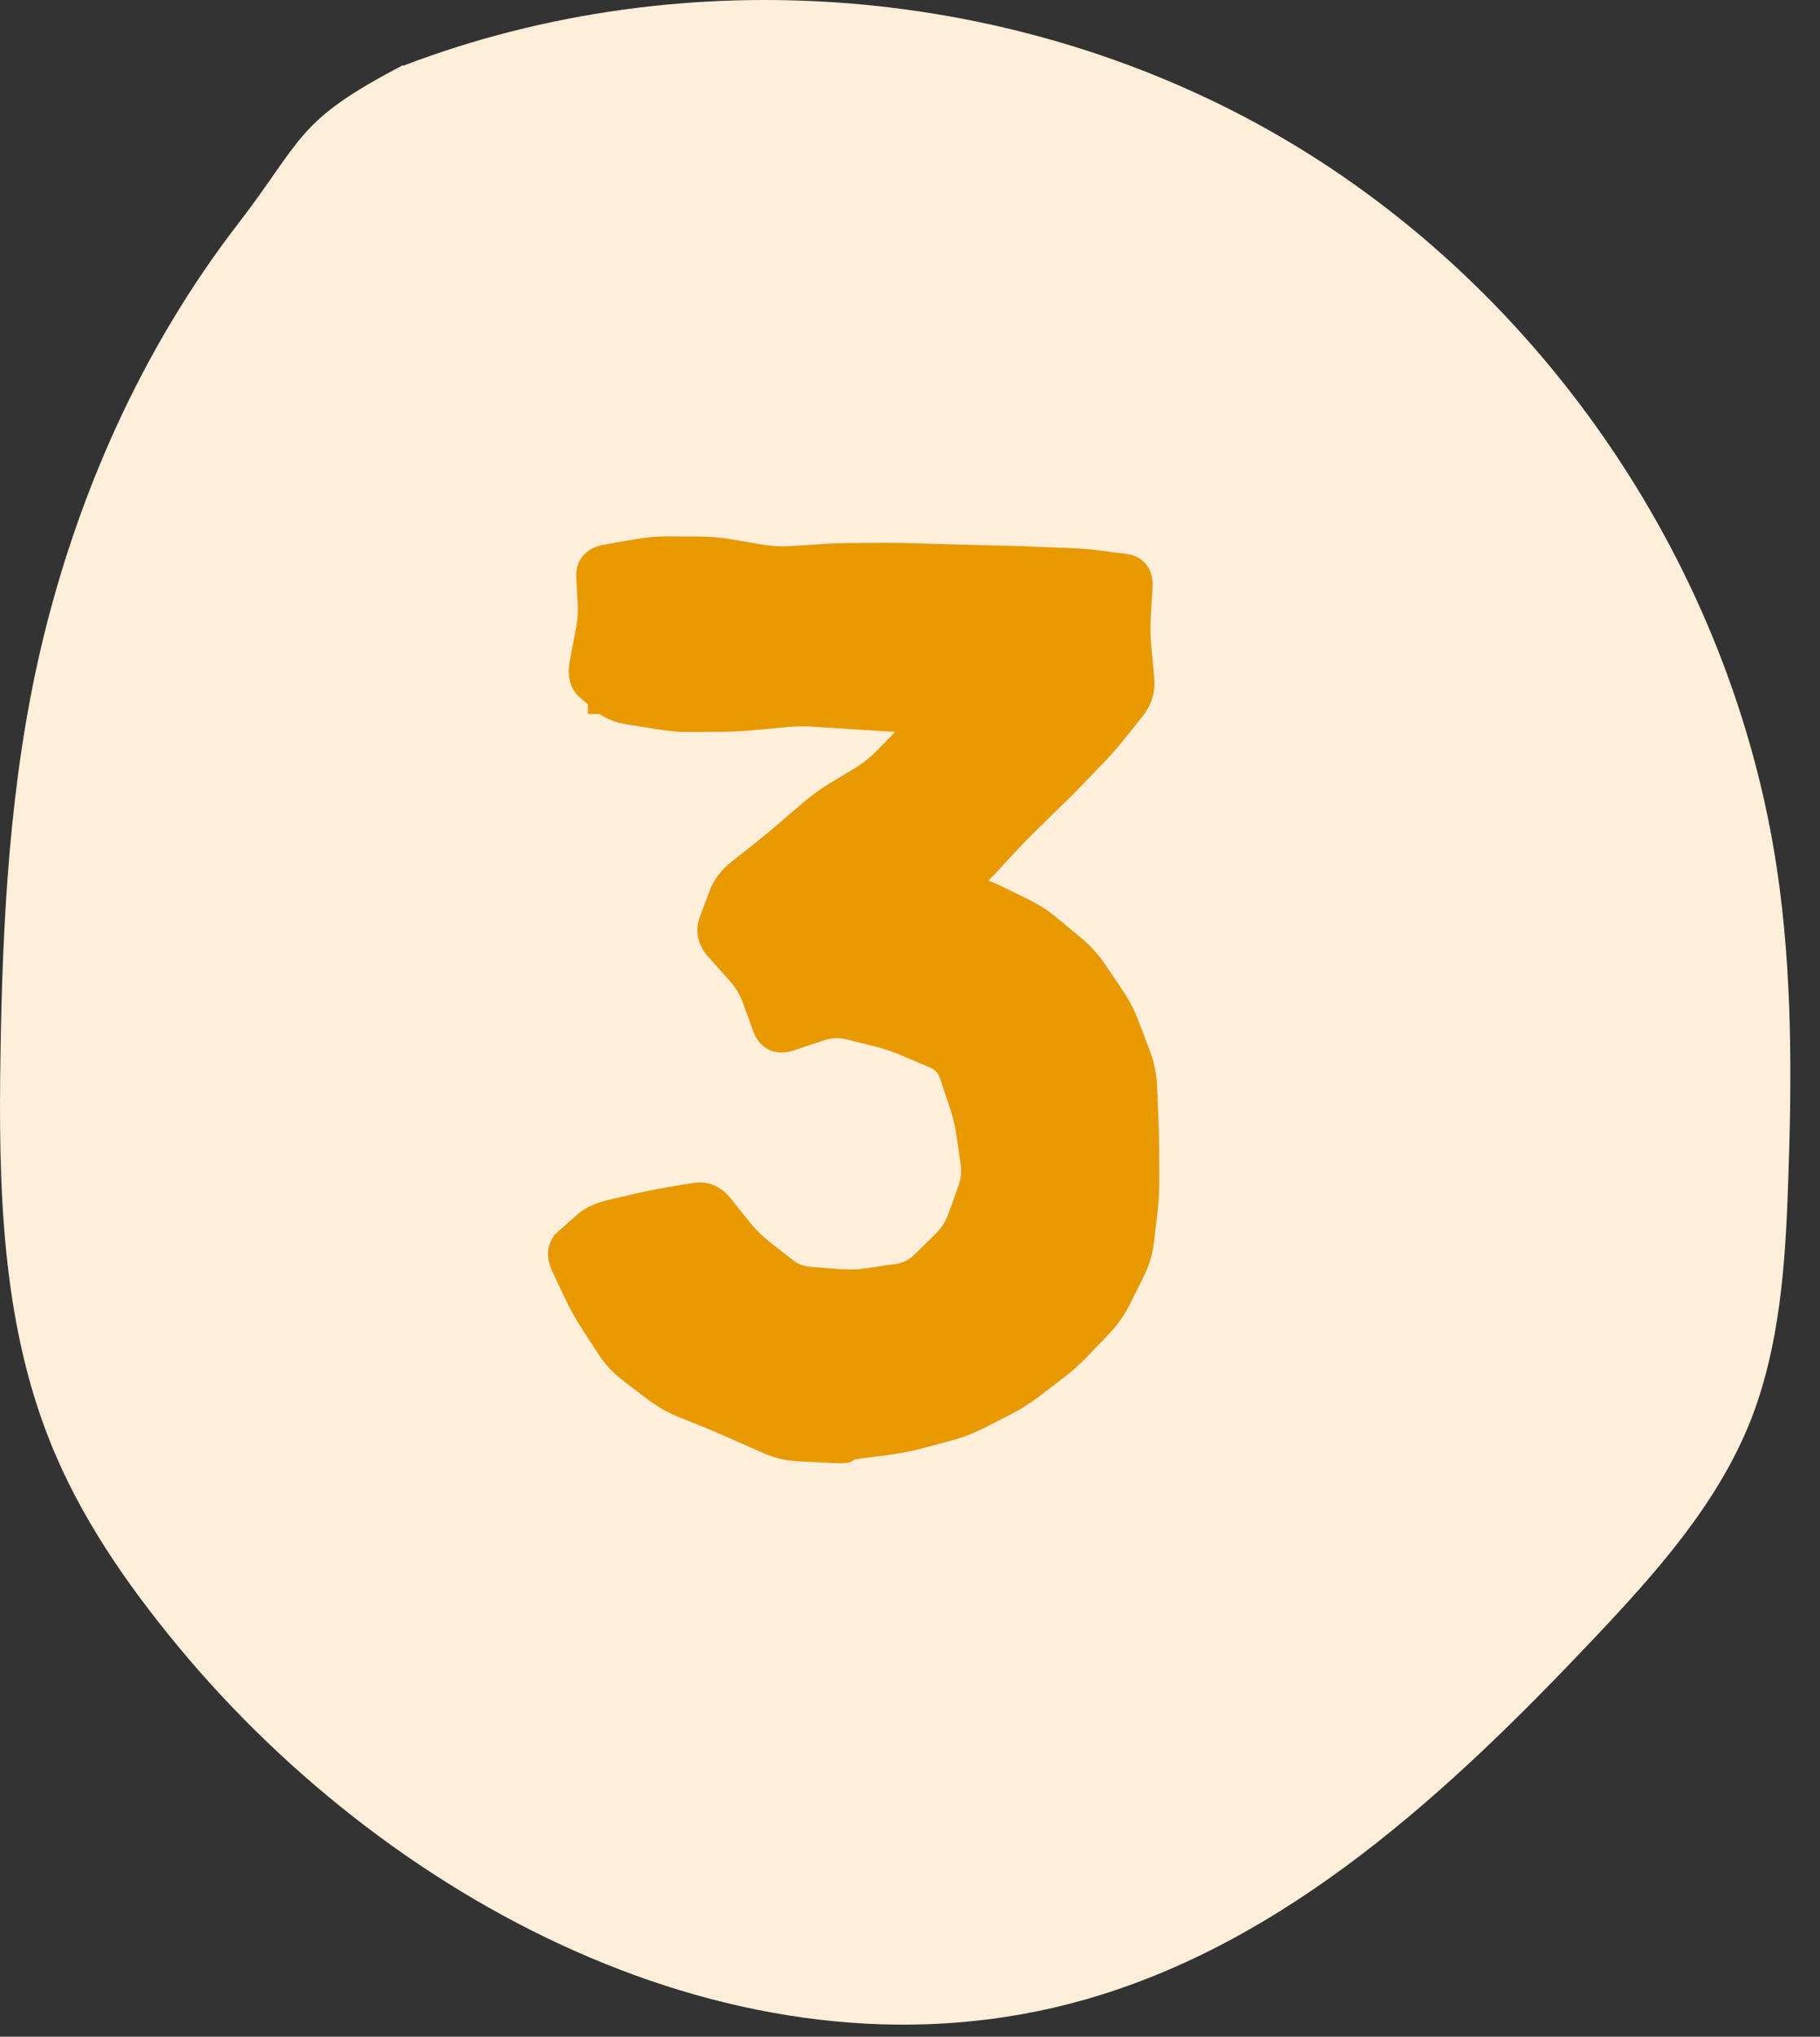
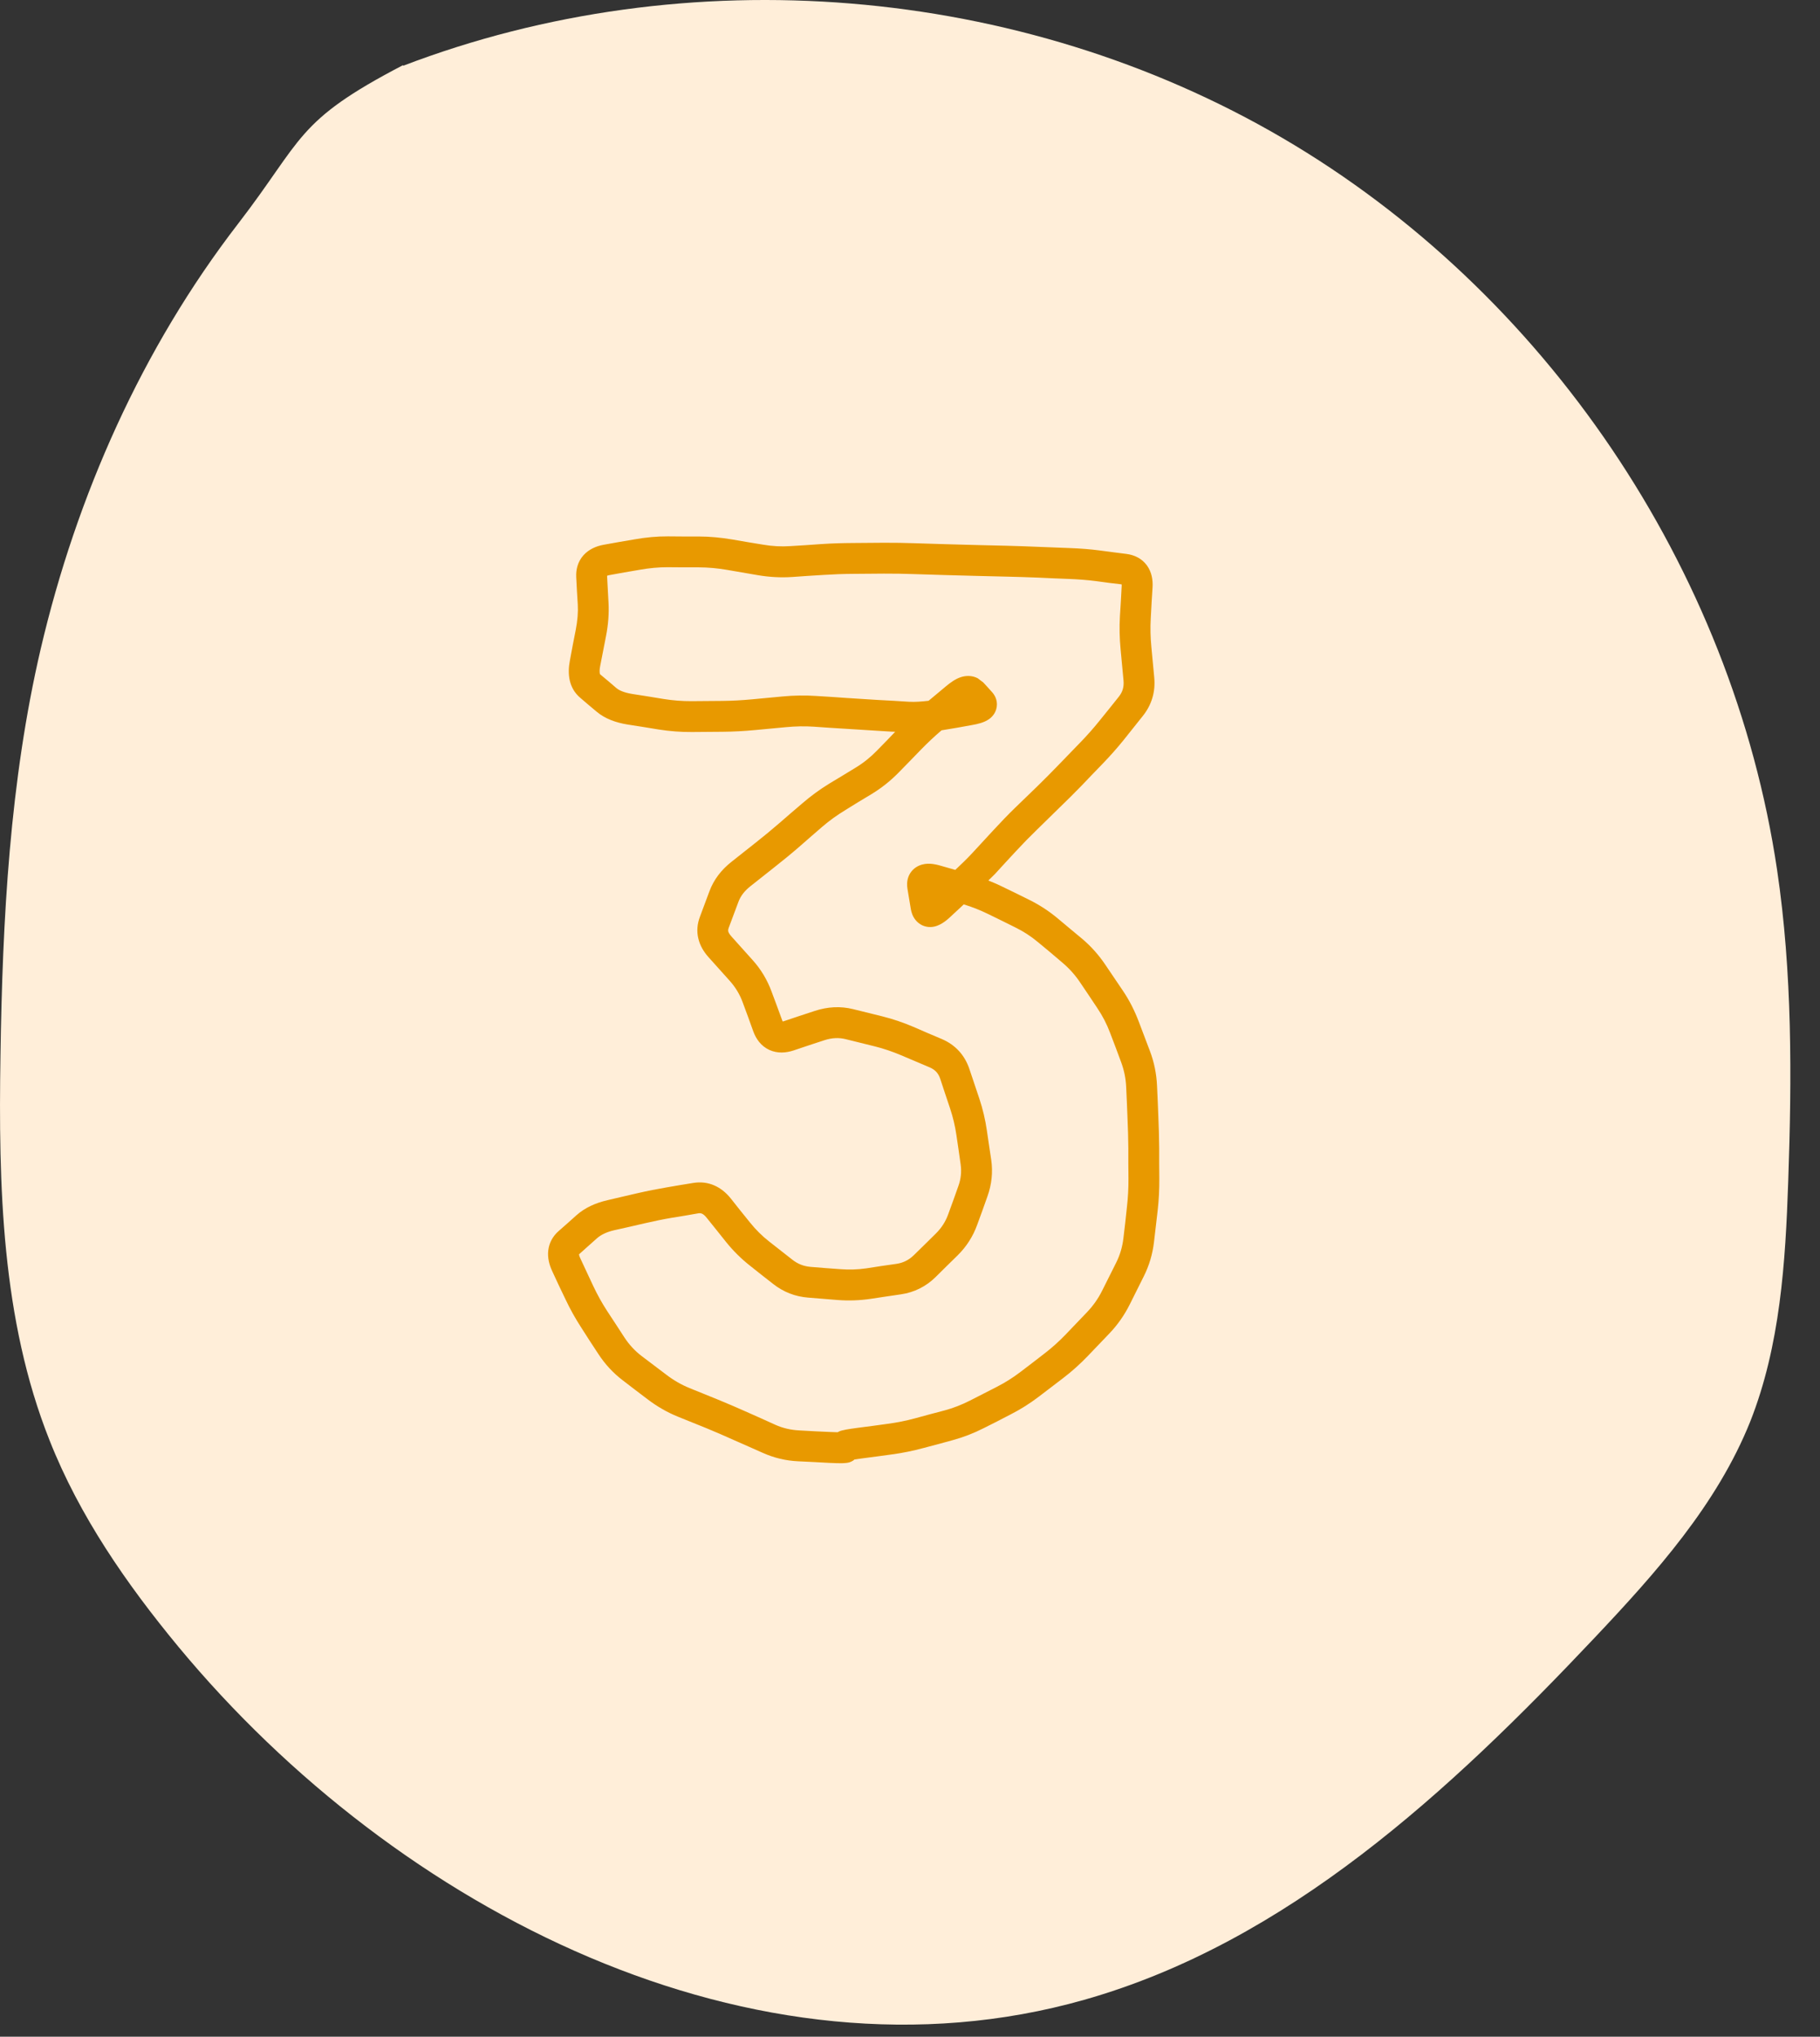
<svg xmlns="http://www.w3.org/2000/svg" width="59" height="66" viewBox="0 0 59 66" fill="none">
  <rect x="0" y="0" width="59" height="66" fill="#333333" stroke="none" />
  <path d="M57.608 28.183C56.156 18.422 50.092 9.454 41.578 4.474C33.063 -0.506 22.276 -1.391 13.064 2.133C13.064 2.133 13.079 2.108 13.064 2.112C9.564 3.933 9.845 4.493 7.717 7.252C4.604 11.288 2.484 16.061 1.321 21.021C0.315 25.33 0.082 29.783 0.015 34.208C-0.051 38.424 0.047 42.754 1.606 46.673C2.575 49.127 4.1 51.328 5.784 53.364C12.88 61.923 24.452 67.836 35.145 64.805C41.734 62.938 46.996 58.047 51.7 53.065C53.685 50.963 55.662 48.752 56.739 46.064C57.709 43.611 57.881 40.916 57.97 38.275C58.088 34.908 58.104 31.52 57.608 28.183Z" fill="#FFEED9" />
-   <path d="M27.395 46.928C25.979 46.928 24.629 46.646 23.345 46.083C22.06 45.506 20.939 44.7 19.982 43.664C19.038 42.629 18.363 41.41 17.957 40.007L23.148 38.631C23.423 39.666 23.96 40.472 24.76 41.049C25.573 41.613 26.451 41.895 27.395 41.895C28.208 41.895 28.948 41.698 29.617 41.305C30.298 40.912 30.836 40.381 31.229 39.712C31.635 39.044 31.838 38.303 31.838 37.49C31.838 36.271 31.419 35.229 30.58 34.364C29.754 33.486 28.693 33.047 27.395 33.047C27.002 33.047 26.622 33.106 26.255 33.224C25.887 33.329 25.534 33.479 25.193 33.676L22.794 29.468L31.799 21.997L32.192 23.137H19.058V18.104H36.754V23.137L29.754 29.901L29.715 28.407C31.34 28.655 32.71 29.226 33.824 30.117C34.952 30.995 35.804 32.083 36.38 33.381C36.97 34.666 37.265 36.035 37.265 37.49C37.265 39.273 36.813 40.879 35.909 42.308C35.004 43.723 33.805 44.851 32.31 45.69C30.816 46.515 29.178 46.928 27.395 46.928Z" fill="#E89900" />
  <path d="M22.156 17.385H22.656C23.017 17.386 23.378 17.421 23.738 17.482L24.238 17.568L24.738 17.65C25.033 17.701 25.328 17.717 25.621 17.697L26.121 17.666L26.621 17.631C26.964 17.608 27.309 17.598 27.652 17.596L28.652 17.588C28.992 17.586 29.332 17.593 29.672 17.604L30.672 17.635C31.004 17.645 31.336 17.654 31.668 17.662L32.668 17.686C33.004 17.694 33.34 17.707 33.676 17.721L34.676 17.76C35.021 17.773 35.347 17.798 35.652 17.838L36.09 17.896L36.523 17.951C36.765 17.983 37.011 18.091 37.18 18.322C37.34 18.543 37.377 18.802 37.363 19.033L37.332 19.533L37.305 20.033C37.287 20.341 37.295 20.651 37.324 20.959L37.418 21.959C37.461 22.419 37.335 22.841 37.047 23.201L36.43 23.975C36.214 24.243 35.984 24.502 35.742 24.752L35.395 25.111L35.047 25.475C34.812 25.718 34.571 25.954 34.328 26.189L33.969 26.541L33.613 26.889C33.381 27.114 33.154 27.346 32.934 27.584L32.594 27.951L32.254 28.322C32.186 28.396 32.109 28.461 32.039 28.533C32.178 28.589 32.318 28.646 32.453 28.713L32.906 28.932L33.355 29.154C33.693 29.32 34.007 29.525 34.297 29.768L34.684 30.092L35.074 30.416C35.368 30.663 35.621 30.948 35.836 31.268L36.406 32.111C36.617 32.424 36.785 32.76 36.918 33.111L37.277 34.057C37.415 34.421 37.491 34.798 37.508 35.185L37.531 35.69L37.551 36.19C37.565 36.529 37.576 36.867 37.578 37.201V37.697L37.582 38.19C37.584 38.538 37.568 38.888 37.527 39.24L37.469 39.74L37.41 40.244C37.365 40.635 37.255 41.008 37.078 41.361L36.625 42.268C36.452 42.614 36.232 42.93 35.965 43.209L35.27 43.935C35.02 44.197 34.752 44.437 34.469 44.654L33.68 45.256C33.393 45.475 33.09 45.667 32.77 45.83L32.332 46.057L31.891 46.279C31.567 46.444 31.228 46.575 30.879 46.67L30.406 46.799L29.934 46.924C29.596 47.015 29.254 47.085 28.91 47.131L28.426 47.197L27.945 47.26C27.843 47.273 27.759 47.285 27.695 47.295C27.688 47.301 27.686 47.31 27.68 47.315C27.615 47.36 27.554 47.382 27.531 47.389C27.48 47.404 27.433 47.406 27.414 47.408C27.367 47.413 27.315 47.416 27.27 47.416C27.173 47.416 27.036 47.413 26.867 47.404L26.367 47.377L25.867 47.353C25.471 47.334 25.089 47.242 24.727 47.08L24.27 46.877L23.809 46.674C23.509 46.54 23.209 46.407 22.906 46.283L21.977 45.908C21.627 45.766 21.299 45.576 20.996 45.346L20.594 45.041L20.191 44.732C19.878 44.494 19.613 44.207 19.398 43.877L19.121 43.455L18.848 43.029C18.652 42.728 18.479 42.417 18.328 42.096L18.113 41.647L17.902 41.193C17.807 40.991 17.746 40.761 17.773 40.522C17.802 40.269 17.925 40.056 18.105 39.897L18.398 39.639L18.691 39.377C18.964 39.135 19.308 38.981 19.691 38.893L20.176 38.779L20.664 38.666C20.997 38.59 21.313 38.528 21.609 38.478L22.039 38.404L22.469 38.334C22.965 38.251 23.386 38.458 23.688 38.834L24 39.228L24.316 39.619C24.503 39.852 24.709 40.055 24.93 40.228L25.688 40.822C25.862 40.959 26.056 41.035 26.277 41.053L26.758 41.092L27.234 41.127C27.516 41.149 27.802 41.142 28.09 41.1L28.574 41.025L29.062 40.955C29.28 40.923 29.466 40.83 29.629 40.67L29.984 40.322L30.34 39.971C30.523 39.79 30.654 39.584 30.738 39.35L30.906 38.889L31.07 38.428C31.153 38.196 31.175 37.963 31.141 37.728L31.074 37.256L31.004 36.779C30.962 36.493 30.894 36.203 30.797 35.912L30.637 35.435L30.48 34.959C30.42 34.777 30.312 34.663 30.137 34.588L29.215 34.197C28.932 34.077 28.647 33.98 28.359 33.908L27.414 33.674C27.199 33.621 26.973 33.627 26.723 33.709L26.223 33.873L25.723 34.041C25.486 34.119 25.205 34.145 24.938 34.022C24.667 33.896 24.509 33.663 24.422 33.428L24.25 32.951L24.074 32.475C23.98 32.218 23.838 31.986 23.652 31.779L23.312 31.4L22.969 31.018C22.813 30.844 22.691 30.641 22.637 30.408C22.581 30.171 22.605 29.936 22.688 29.713L23 28.877C23.14 28.503 23.383 28.188 23.707 27.932L24.102 27.619L24.492 27.311C24.748 27.109 25 26.902 25.246 26.689L25.625 26.361L26.004 26.037C26.277 25.801 26.569 25.586 26.879 25.396L27.312 25.135L27.742 24.873C27.994 24.72 28.222 24.536 28.426 24.326L28.777 23.967L29.02 23.713L28.898 23.709L28.398 23.678C28.064 23.659 27.729 23.638 27.395 23.615L26.895 23.584L26.395 23.549C26.089 23.528 25.783 23.535 25.477 23.564L24.477 23.658C24.13 23.691 23.781 23.71 23.434 23.713L22.434 23.721C22.072 23.724 21.708 23.696 21.348 23.639L20.848 23.557L20.348 23.479C19.963 23.417 19.611 23.29 19.34 23.061L19.074 22.838L18.809 22.611C18.436 22.295 18.392 21.832 18.473 21.412L18.566 20.912L18.664 20.412C18.722 20.113 18.744 19.84 18.73 19.592L18.703 19.15L18.68 18.709C18.666 18.463 18.727 18.204 18.914 17.994C19.094 17.794 19.335 17.696 19.566 17.654L20.066 17.564L20.566 17.479C20.929 17.414 21.293 17.379 21.656 17.381L22.156 17.385ZM21.652 18.381C21.35 18.38 21.046 18.409 20.742 18.463L20.242 18.549L19.742 18.639C19.714 18.644 19.695 18.653 19.68 18.658L19.703 19.096L19.727 19.537C19.745 19.878 19.719 20.233 19.648 20.6L19.453 21.6C19.43 21.721 19.438 21.794 19.445 21.826C19.45 21.844 19.452 21.849 19.453 21.85L19.719 22.072L19.984 22.299C20.067 22.369 20.226 22.445 20.508 22.49L21.008 22.568L21.508 22.65C21.813 22.699 22.118 22.723 22.422 22.721L23.422 22.713C23.74 22.71 24.06 22.692 24.379 22.662L25.379 22.568C25.739 22.534 26.101 22.529 26.461 22.553L26.961 22.584L27.461 22.619C27.793 22.641 28.125 22.663 28.457 22.682L28.957 22.709L29.457 22.74C29.672 22.753 29.886 22.733 30.102 22.709L30.277 22.564L30.66 22.244C30.803 22.124 30.969 22.002 31.148 21.943C31.3 21.894 31.508 21.88 31.695 21.979L31.875 22.115L32.016 22.268L32.156 22.424C32.229 22.503 32.346 22.672 32.312 22.904C32.28 23.13 32.129 23.26 32.047 23.314C31.891 23.419 31.682 23.465 31.516 23.494L31.016 23.584L30.523 23.666C30.288 23.866 30.061 24.08 29.844 24.303L29.496 24.662L29.145 25.021C28.882 25.292 28.588 25.528 28.266 25.725L27.832 25.986L27.402 26.252C27.138 26.413 26.888 26.591 26.656 26.791L26.277 27.119L25.902 27.447C25.645 27.67 25.381 27.885 25.113 28.096L24.719 28.408L24.328 28.717C24.13 28.873 24.006 29.042 23.938 29.225L23.625 30.061C23.604 30.116 23.603 30.153 23.609 30.182C23.617 30.215 23.643 30.27 23.715 30.35L24.055 30.729L24.398 31.111C24.669 31.412 24.873 31.753 25.012 32.131L25.188 32.603L25.363 33.08C25.366 33.087 25.369 33.094 25.371 33.1C25.382 33.097 25.395 33.097 25.41 33.092L25.91 32.924L26.41 32.76C26.824 32.623 27.244 32.599 27.656 32.701L28.602 32.935C28.942 33.02 29.279 33.134 29.609 33.275L30.07 33.475L30.531 33.67C30.969 33.857 31.275 34.191 31.426 34.643L31.746 35.596C31.861 35.94 31.942 36.288 31.992 36.635L32.062 37.111L32.133 37.584C32.191 37.983 32.149 38.381 32.012 38.764L31.848 39.225L31.68 39.685C31.544 40.065 31.329 40.401 31.039 40.685L30.684 41.033L30.328 41.385C30.017 41.691 29.637 41.88 29.207 41.943L28.723 42.014L28.234 42.088C27.874 42.141 27.514 42.155 27.156 42.127L26.195 42.049C25.779 42.016 25.399 41.869 25.07 41.611L24.691 41.315L24.312 41.014C24.029 40.791 23.768 40.534 23.535 40.244L23.223 39.853L22.906 39.459C22.79 39.314 22.712 39.306 22.637 39.318L22.207 39.393L21.777 39.463C21.503 39.509 21.207 39.57 20.891 39.643L20.402 39.756L19.914 39.865C19.648 39.926 19.469 40.023 19.352 40.127L19.062 40.385L18.77 40.647C18.772 40.664 18.778 40.703 18.809 40.768L19.02 41.221L19.23 41.67C19.362 41.949 19.512 42.223 19.684 42.486L19.961 42.908L20.238 43.334C20.39 43.568 20.575 43.77 20.797 43.94L21.602 44.549C21.835 44.727 22.088 44.873 22.355 44.982L22.82 45.17L23.281 45.357C23.595 45.486 23.908 45.621 24.219 45.76L24.676 45.963L25.133 46.17C25.381 46.281 25.642 46.34 25.914 46.353L26.418 46.381L26.918 46.404C27.014 46.409 27.093 46.41 27.156 46.412C27.166 46.406 27.174 46.4 27.18 46.397C27.224 46.374 27.266 46.363 27.285 46.357C27.329 46.345 27.381 46.334 27.426 46.326C27.519 46.309 27.65 46.289 27.812 46.268L28.297 46.205L28.777 46.139C29.078 46.099 29.377 46.039 29.672 45.959L30.145 45.83L30.621 45.705C30.903 45.629 31.175 45.522 31.438 45.389L31.875 45.166L32.316 44.94C32.582 44.804 32.836 44.645 33.074 44.463L33.469 44.162L33.859 43.861C34.101 43.676 34.332 43.468 34.547 43.244L35.242 42.518C35.439 42.311 35.602 42.08 35.73 41.822L36.184 40.916C36.309 40.666 36.386 40.402 36.418 40.127L36.477 39.627L36.531 39.127C36.567 38.814 36.584 38.504 36.582 38.197L36.578 37.701V37.209C36.576 36.887 36.565 36.561 36.551 36.232L36.531 35.732L36.508 35.228C36.496 34.948 36.44 34.674 36.34 34.408L36.164 33.935L35.984 33.463C35.879 33.184 35.742 32.919 35.574 32.67L35.293 32.248L35.008 31.826C34.845 31.584 34.652 31.372 34.43 31.186L34.043 30.857L33.652 30.533C33.425 30.342 33.178 30.182 32.914 30.053L32.465 29.83L32.016 29.611C31.766 29.489 31.507 29.387 31.242 29.307L31.148 29.396L30.781 29.736C30.706 29.806 30.623 29.871 30.535 29.924C30.453 29.973 30.325 30.037 30.168 30.041C29.981 30.046 29.805 29.965 29.684 29.818C29.582 29.695 29.543 29.554 29.527 29.459L29.418 28.803C29.401 28.7 29.395 28.558 29.449 28.412C29.511 28.247 29.636 28.121 29.789 28.053C29.924 27.993 30.059 27.984 30.16 27.99C30.266 27.997 30.375 28.02 30.477 28.049L30.957 28.186L30.969 28.189C31.156 28.011 31.344 27.833 31.52 27.643L32.199 26.908C32.432 26.656 32.668 26.408 32.914 26.17L33.633 25.475C33.868 25.246 34.1 25.011 34.328 24.775L35.023 24.057C35.244 23.829 35.453 23.594 35.648 23.35L35.961 22.963L36.27 22.576C36.392 22.423 36.441 22.258 36.422 22.053L36.328 21.053C36.294 20.694 36.284 20.333 36.305 19.975L36.336 19.475L36.363 18.975C36.364 18.959 36.36 18.947 36.359 18.936L35.961 18.889L35.523 18.83C35.252 18.795 34.956 18.773 34.637 18.76L34.137 18.74L33.637 18.717C33.306 18.704 32.975 18.694 32.645 18.686L31.645 18.662C31.311 18.654 30.975 18.645 30.641 18.635L29.641 18.604C29.314 18.593 28.983 18.586 28.656 18.588L27.656 18.596C27.334 18.598 27.01 18.61 26.688 18.631L26.188 18.662L25.688 18.697C25.315 18.722 24.942 18.702 24.57 18.639L23.57 18.467C23.264 18.414 22.958 18.386 22.652 18.385H22.152L21.652 18.381Z" fill="#E89900" />
</svg>